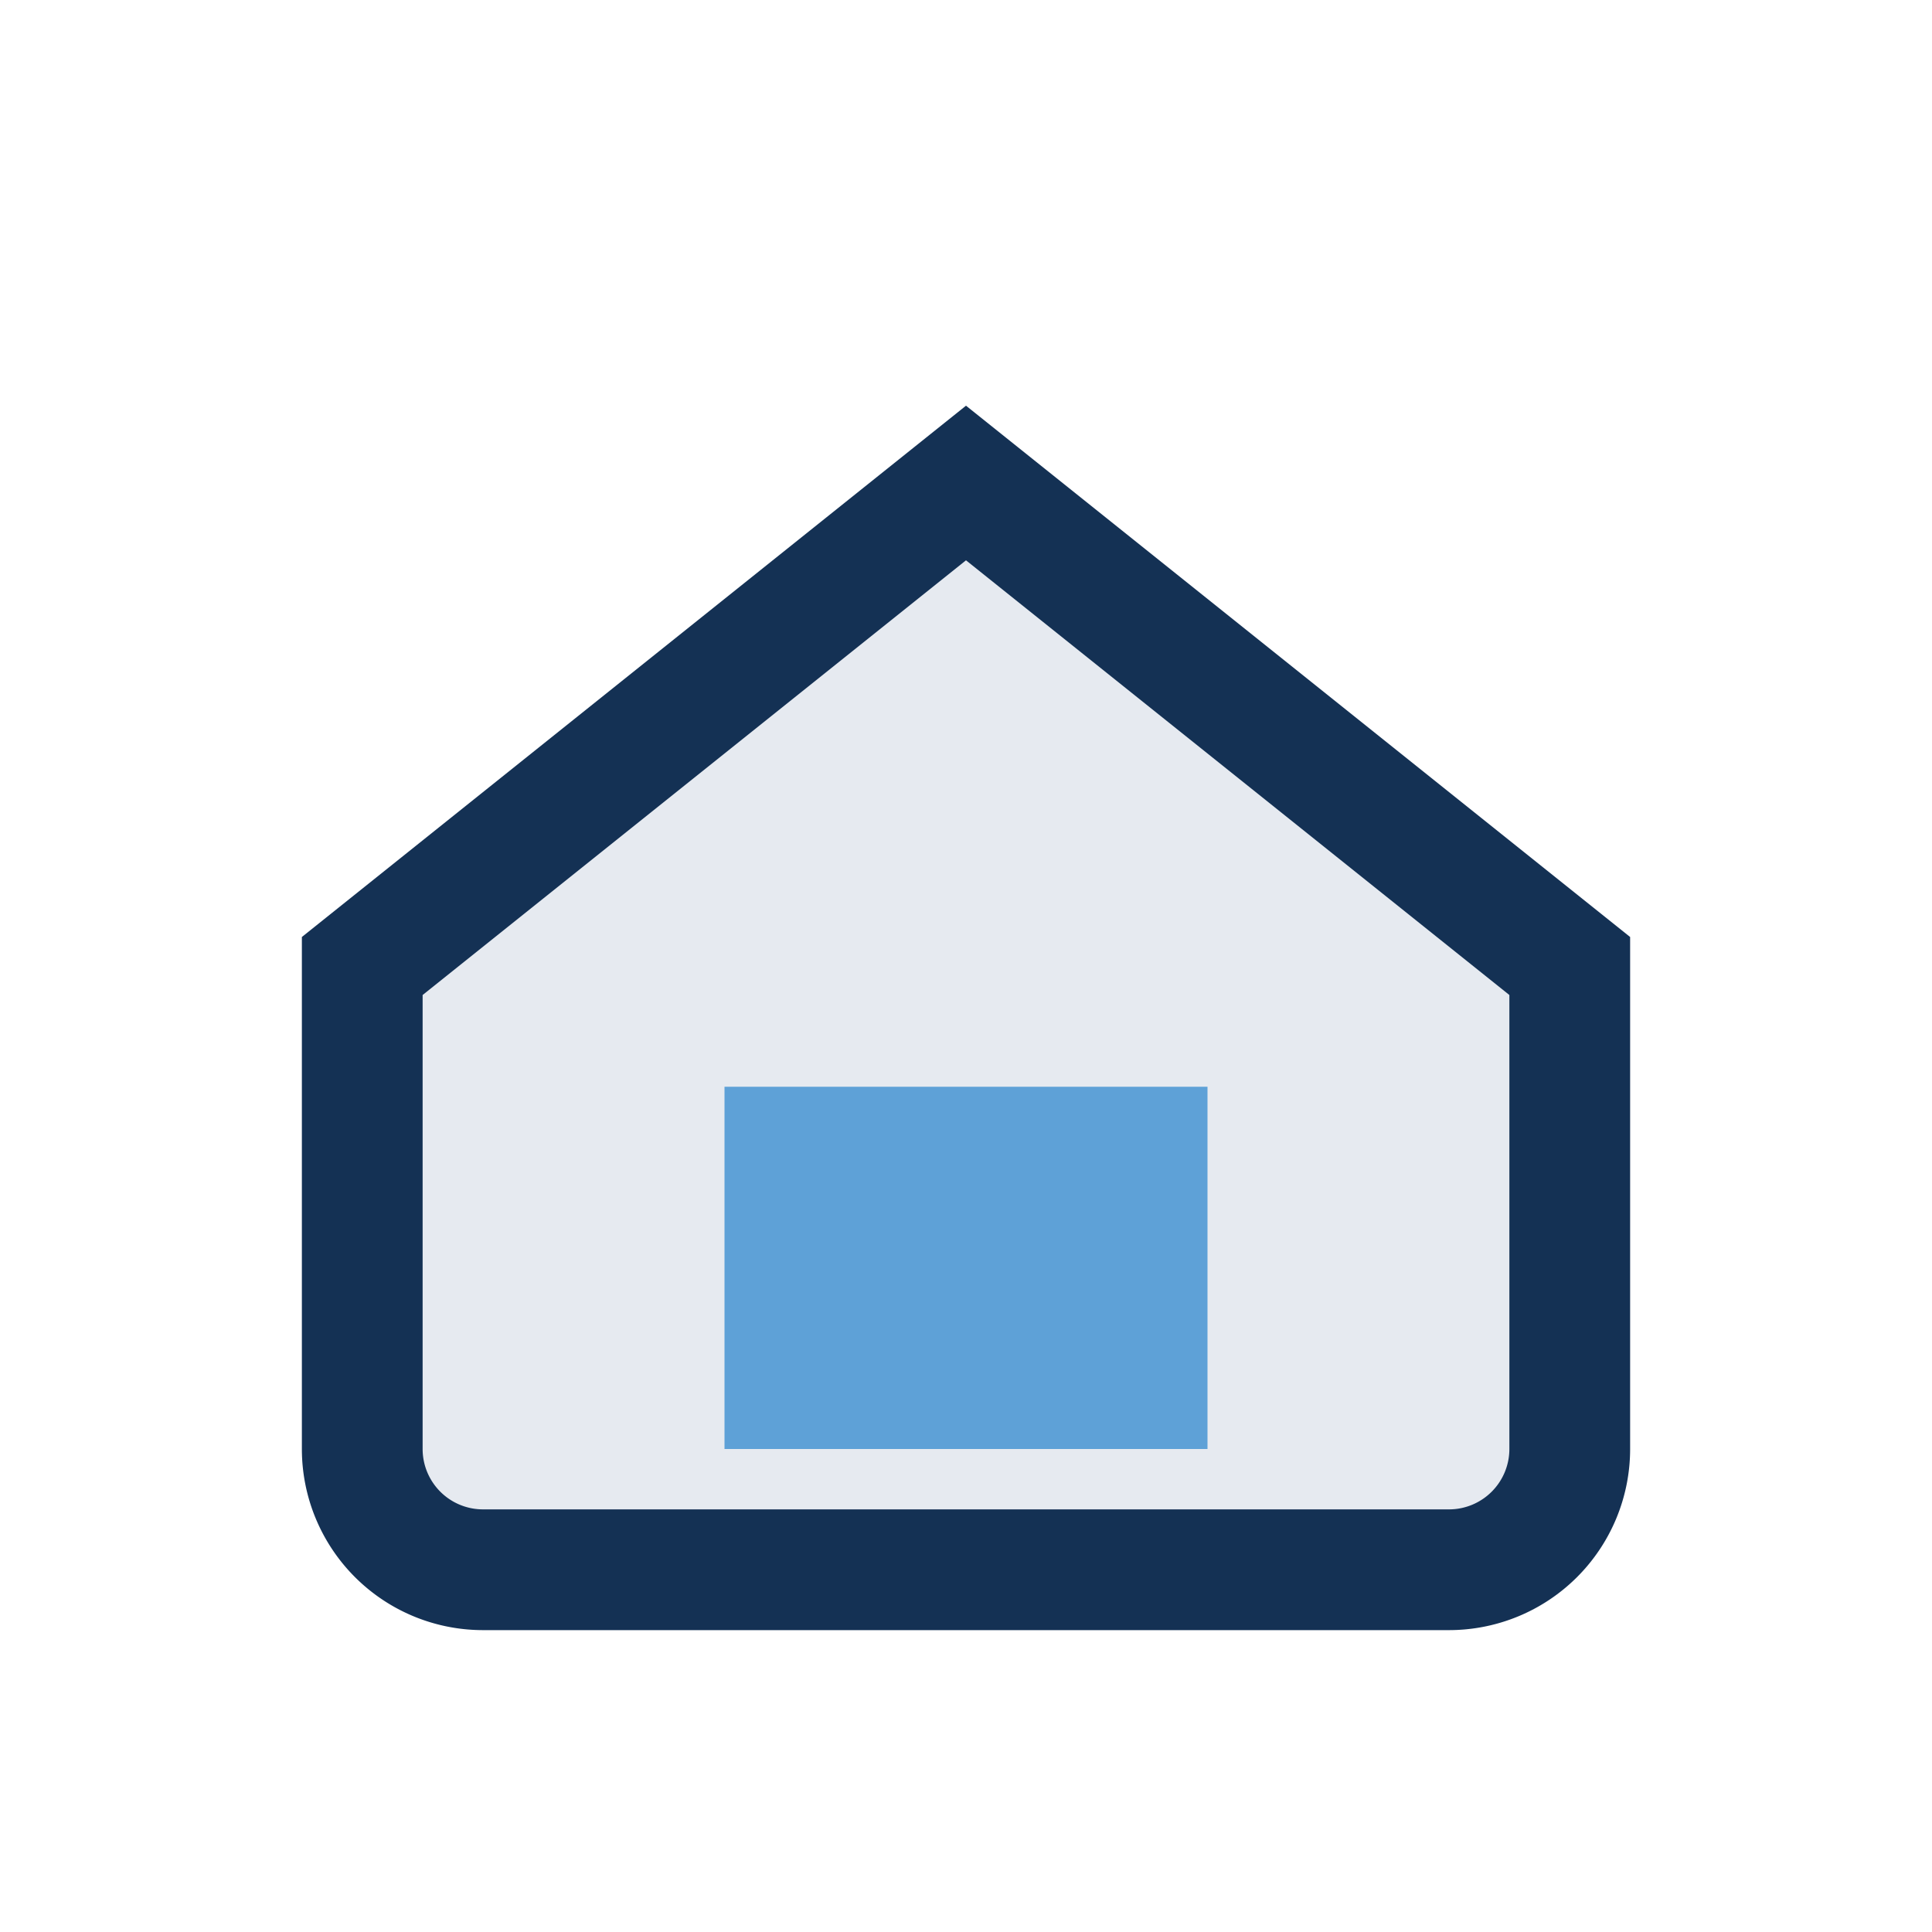
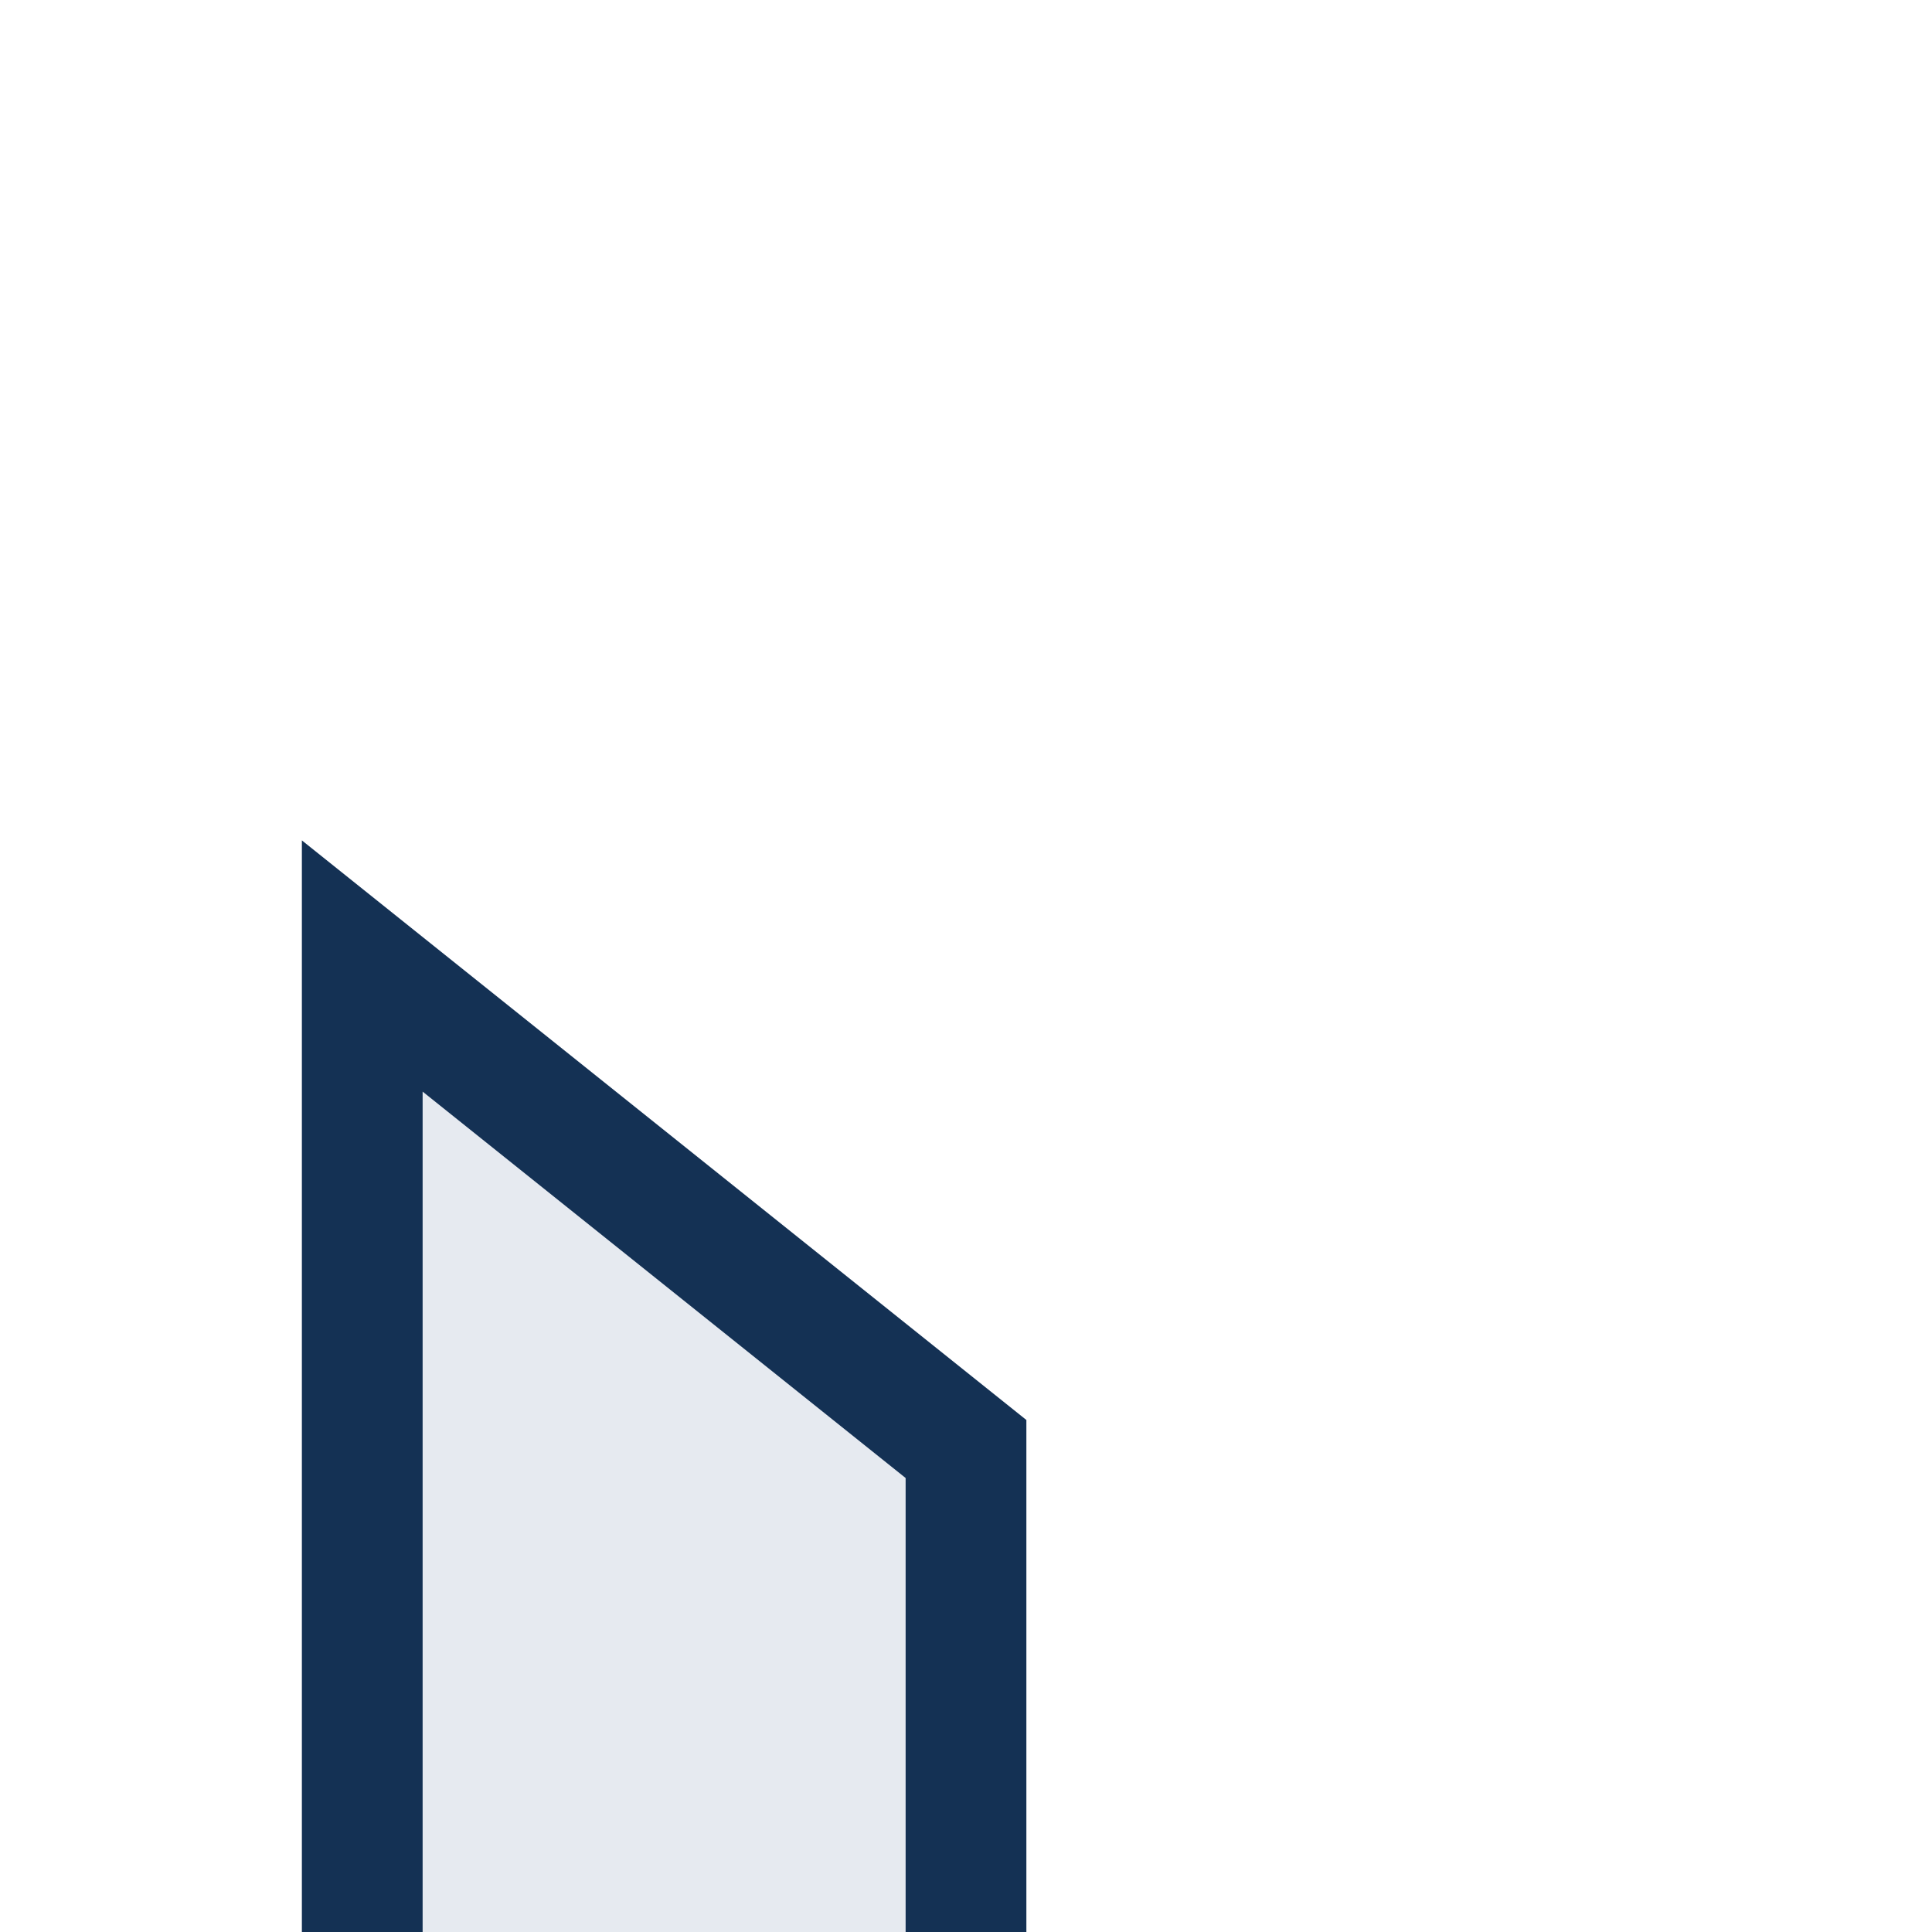
<svg xmlns="http://www.w3.org/2000/svg" width="32" height="32" viewBox="0 0 32 32">
-   <path d="M6 16L16 8l10 8v8a2 2 0 0 1-2 2H8a2 2 0 0 1-2-2v-8z" fill="#E6EAF0" stroke="#143154" stroke-width="2" />
-   <rect x="12" y="18" width="8" height="6" fill="#5EA1D7" />
+   <path d="M6 16l10 8v8a2 2 0 0 1-2 2H8a2 2 0 0 1-2-2v-8z" fill="#E6EAF0" stroke="#143154" stroke-width="2" />
</svg>